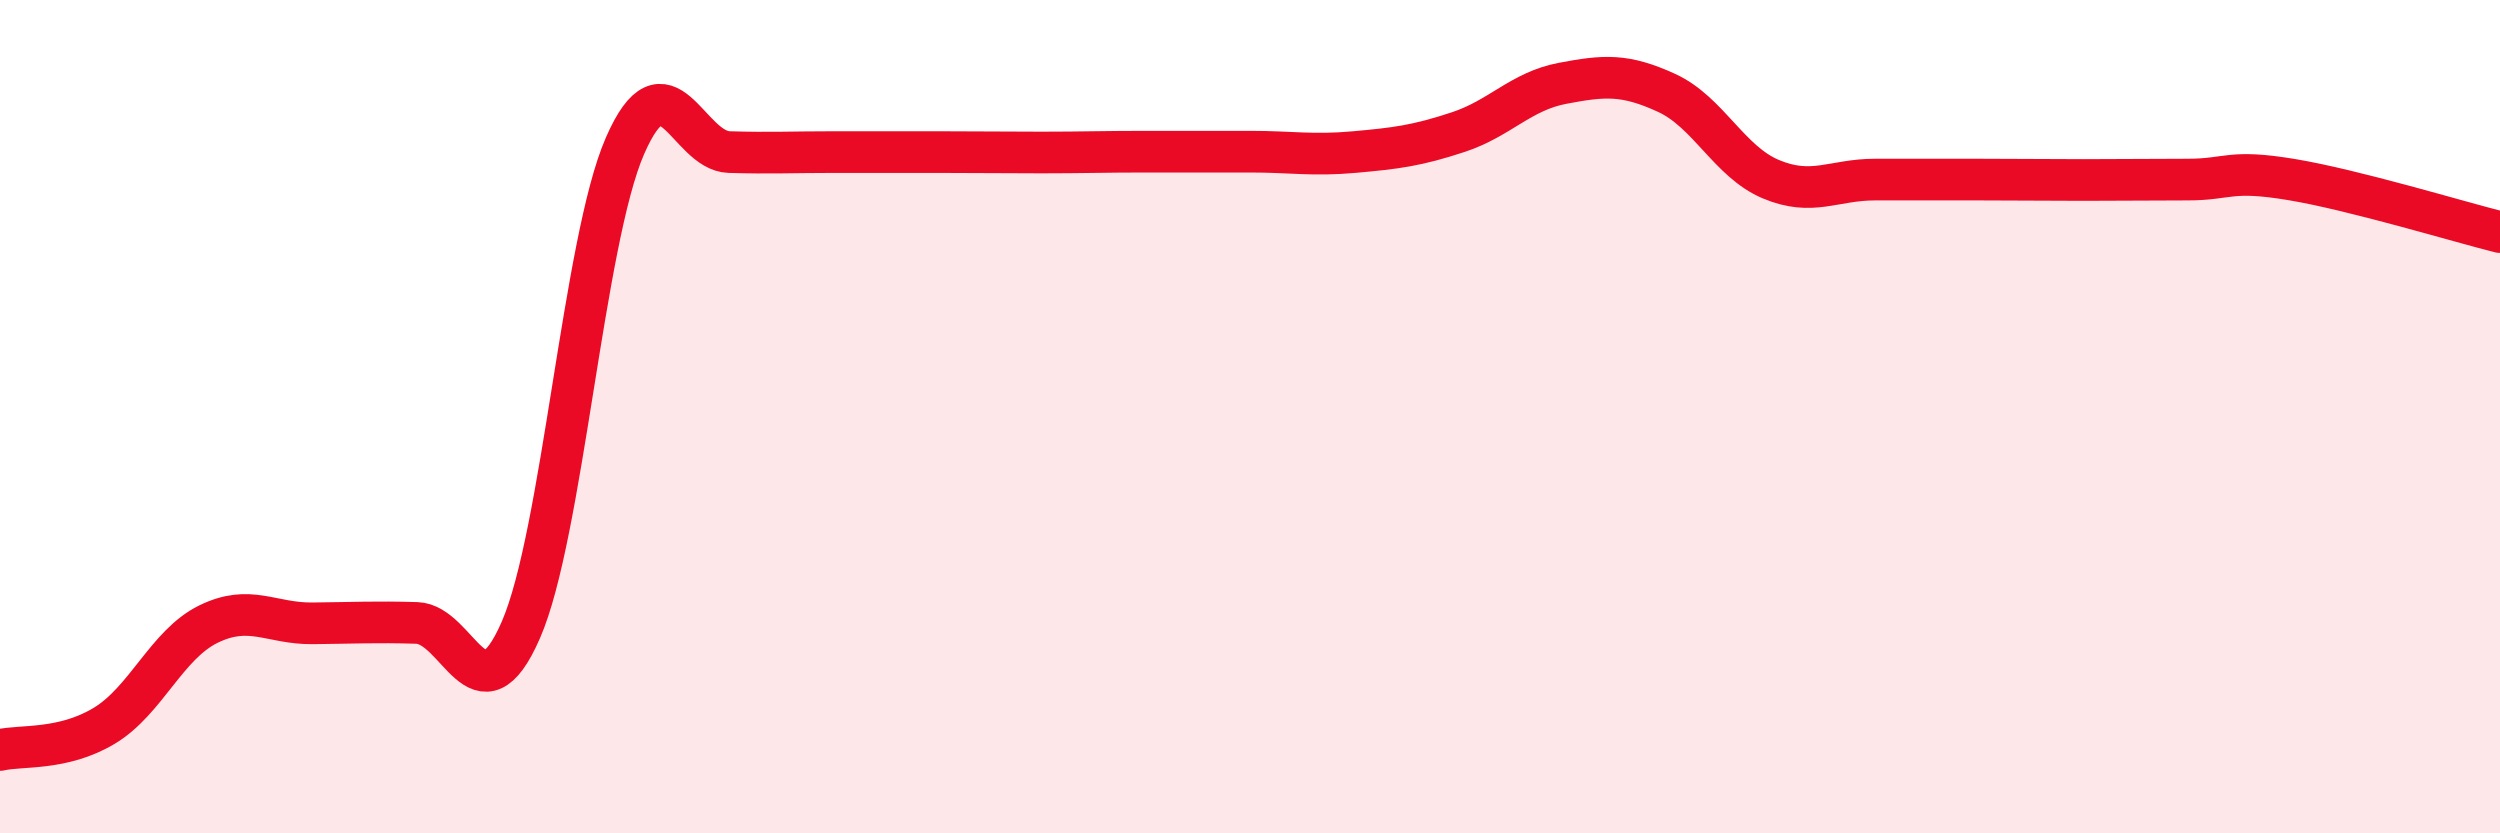
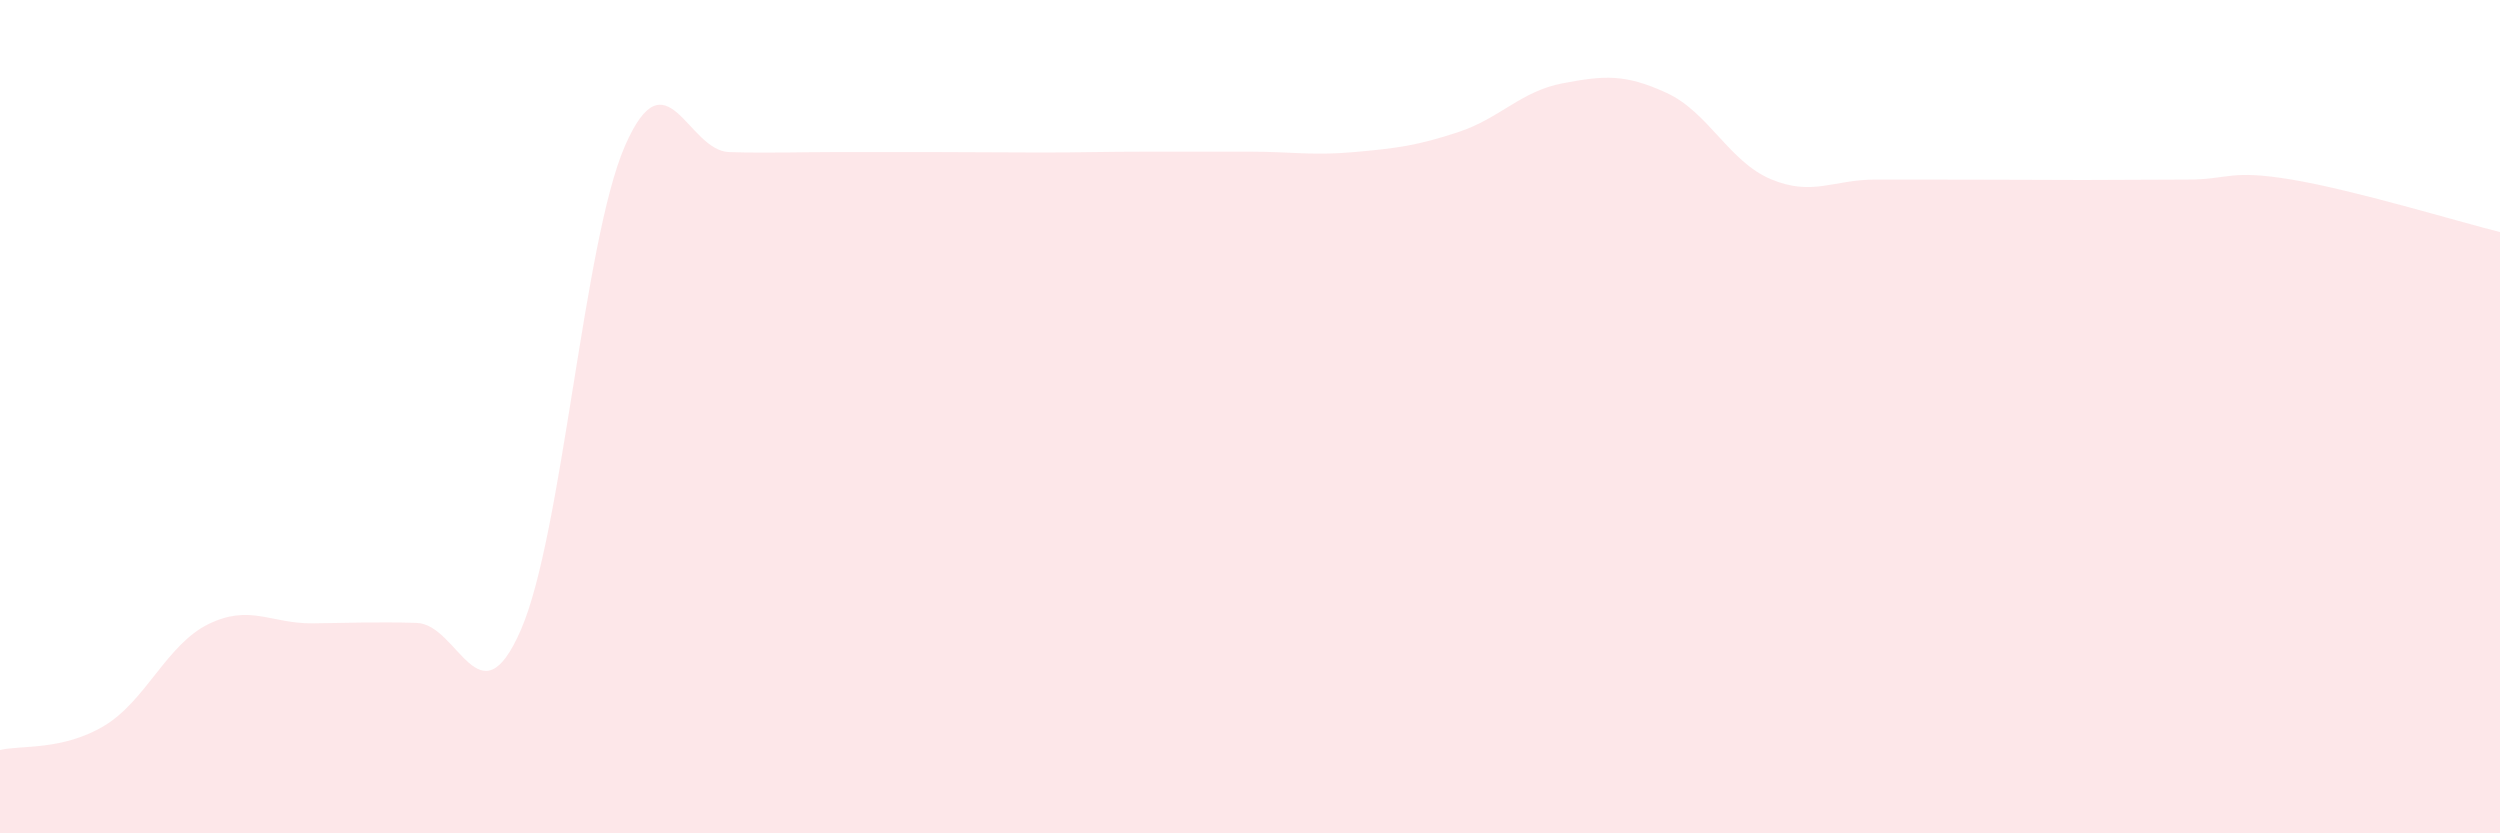
<svg xmlns="http://www.w3.org/2000/svg" width="60" height="20" viewBox="0 0 60 20">
-   <path d="M 0,18 C 0.5,17.88 1.5,18.02 2.5,17.42 C 3.5,16.82 4,15.47 5,14.98 C 6,14.49 6.5,14.97 7.5,14.96 C 8.5,14.95 9,14.92 10,14.95 C 11,14.98 11.5,17.41 12.5,15.12 C 13.5,12.83 14,5.79 15,3.5 C 16,1.21 16.5,3.62 17.5,3.65 C 18.5,3.68 19,3.65 20,3.65 C 21,3.65 21.5,3.65 22.5,3.65 C 23.5,3.65 24,3.66 25,3.66 C 26,3.66 26.5,3.64 27.5,3.64 C 28.5,3.64 29,3.64 30,3.64 C 31,3.64 31.5,3.74 32.5,3.65 C 33.5,3.56 34,3.5 35,3.17 C 36,2.84 36.5,2.19 37.5,2 C 38.5,1.81 39,1.77 40,2.23 C 41,2.69 41.5,3.88 42.5,4.3 C 43.5,4.72 44,4.31 45,4.31 C 46,4.31 46.5,4.31 47.5,4.31 C 48.5,4.31 49,4.32 50,4.32 C 51,4.32 51.5,4.31 52.5,4.31 C 53.5,4.31 53.5,4.06 55,4.31 C 56.5,4.56 59,5.32 60,5.57L60 20L0 20Z" fill="#EB0A25" opacity="0.1" stroke-linecap="round" stroke-linejoin="round" />
-   <path d="M 0,18 C 0.5,17.88 1.5,18.02 2.5,17.42 C 3.5,16.82 4,15.47 5,14.98 C 6,14.49 6.5,14.97 7.5,14.96 C 8.5,14.95 9,14.92 10,14.95 C 11,14.98 11.5,17.41 12.5,15.12 C 13.5,12.83 14,5.79 15,3.5 C 16,1.21 16.5,3.62 17.5,3.65 C 18.5,3.68 19,3.65 20,3.65 C 21,3.65 21.5,3.65 22.5,3.65 C 23.5,3.65 24,3.66 25,3.66 C 26,3.66 26.5,3.64 27.5,3.64 C 28.5,3.64 29,3.64 30,3.64 C 31,3.64 31.5,3.74 32.5,3.65 C 33.5,3.56 34,3.5 35,3.17 C 36,2.84 36.5,2.19 37.5,2 C 38.5,1.81 39,1.77 40,2.23 C 41,2.69 41.5,3.88 42.5,4.3 C 43.5,4.72 44,4.31 45,4.31 C 46,4.31 46.5,4.31 47.5,4.31 C 48.5,4.31 49,4.32 50,4.32 C 51,4.32 51.5,4.31 52.5,4.31 C 53.5,4.31 53.5,4.06 55,4.31 C 56.5,4.56 59,5.32 60,5.57" stroke="#EB0A25" stroke-width="1" fill="none" stroke-linecap="round" stroke-linejoin="round" />
+   <path d="M 0,18 C 0.5,17.88 1.5,18.02 2.5,17.42 C 3.5,16.82 4,15.47 5,14.98 C 6,14.49 6.5,14.97 7.5,14.96 C 8.5,14.95 9,14.92 10,14.95 C 11,14.98 11.5,17.41 12.5,15.12 C 13.5,12.83 14,5.79 15,3.5 C 16,1.21 16.5,3.62 17.5,3.65 C 18.5,3.68 19,3.65 20,3.65 C 21,3.65 21.5,3.65 22.5,3.65 C 23.5,3.65 24,3.66 25,3.66 C 26,3.66 26.5,3.64 27.5,3.64 C 28.5,3.64 29,3.64 30,3.64 C 31,3.64 31.5,3.74 32.5,3.65 C 33.5,3.56 34,3.5 35,3.17 C 36,2.84 36.5,2.19 37.5,2 C 38.5,1.81 39,1.77 40,2.23 C 41,2.69 41.5,3.88 42.5,4.3 C 43.5,4.72 44,4.31 45,4.31 C 48.5,4.31 49,4.32 50,4.32 C 51,4.32 51.5,4.31 52.5,4.31 C 53.5,4.31 53.5,4.06 55,4.31 C 56.5,4.56 59,5.32 60,5.57L60 20L0 20Z" fill="#EB0A25" opacity="0.1" stroke-linecap="round" stroke-linejoin="round" />
</svg>